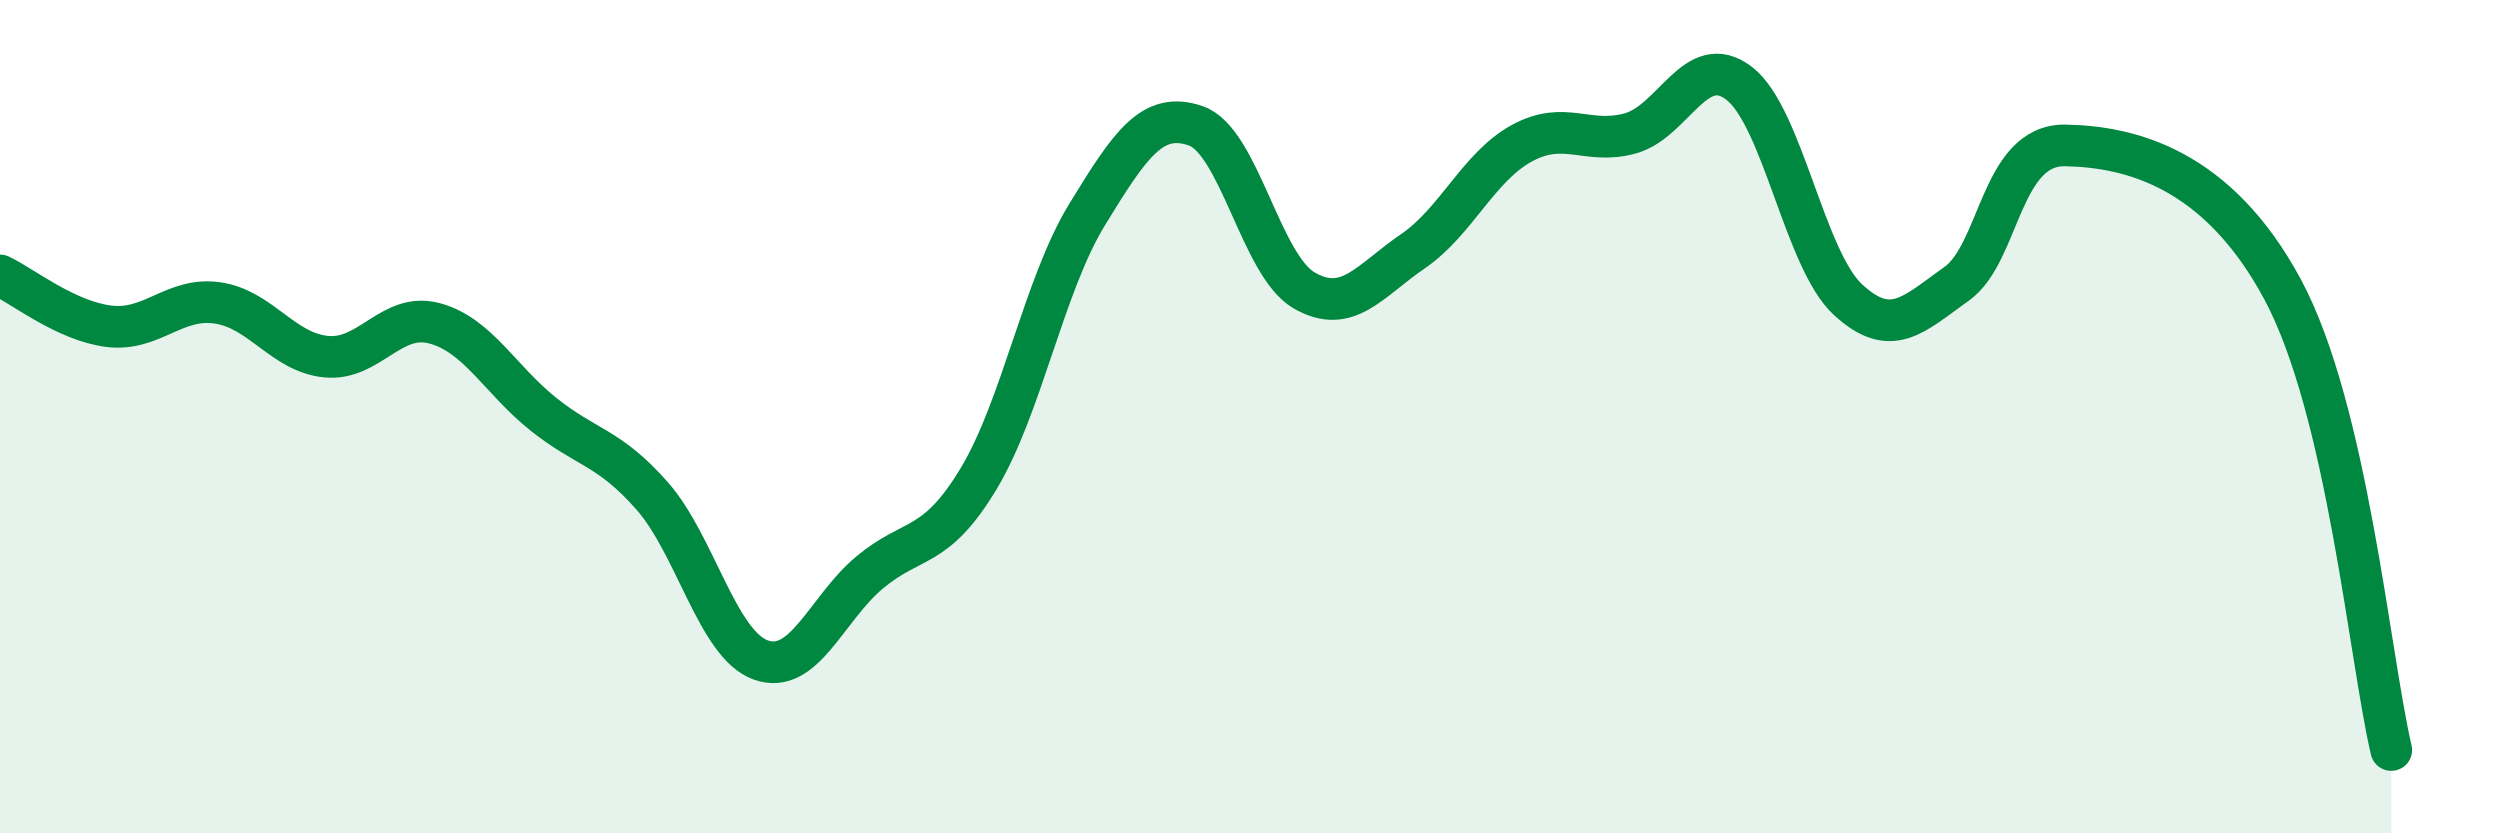
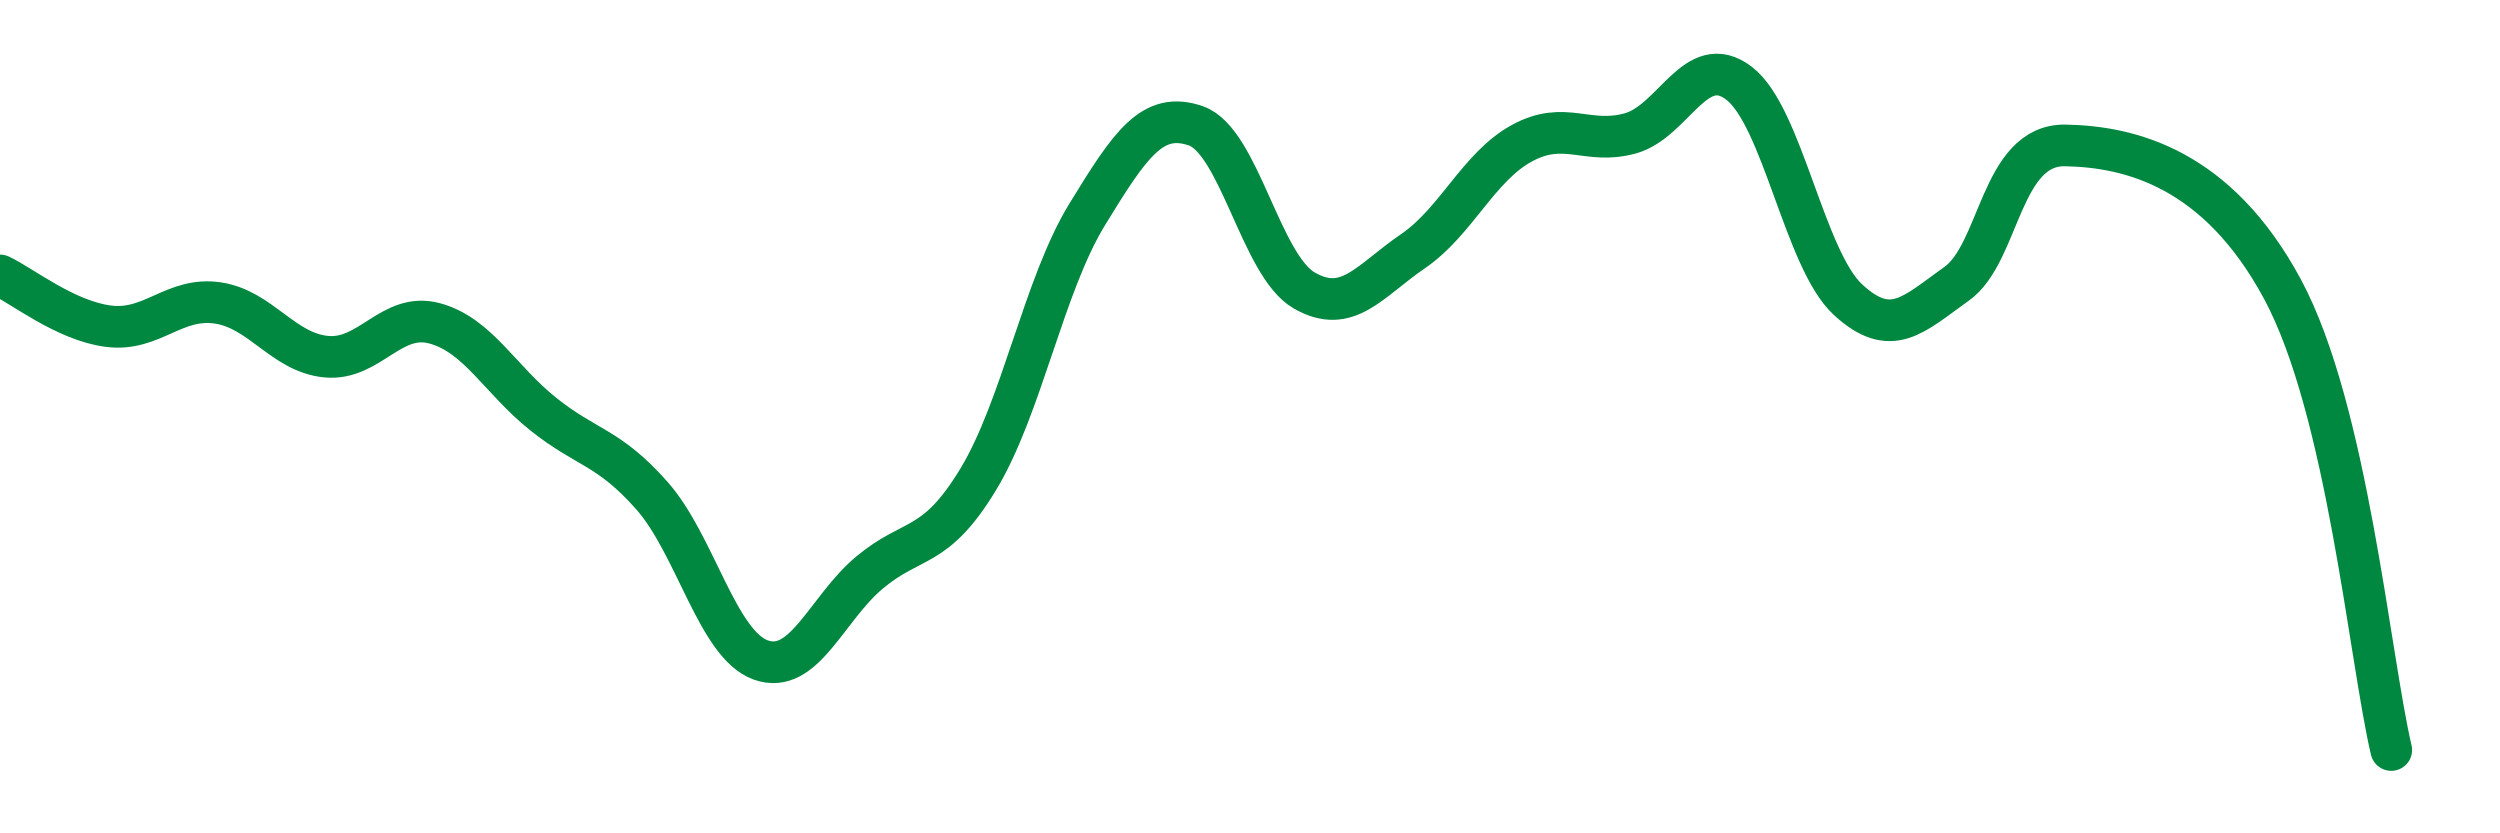
<svg xmlns="http://www.w3.org/2000/svg" width="60" height="20" viewBox="0 0 60 20">
-   <path d="M 0,6.61 C 0.52,6.85 1.57,7.7 2.61,7.83 C 3.65,7.96 4.18,7.12 5.22,7.27 C 6.26,7.42 6.79,8.46 7.83,8.56 C 8.87,8.66 9.39,7.48 10.43,7.76 C 11.47,8.04 12,9.11 13.04,9.94 C 14.08,10.77 14.61,10.72 15.65,11.9 C 16.69,13.08 17.22,15.47 18.26,15.84 C 19.3,16.21 19.83,14.61 20.87,13.74 C 21.91,12.87 22.44,13.22 23.48,11.5 C 24.52,9.78 25.05,6.85 26.09,5.15 C 27.13,3.45 27.66,2.66 28.7,3.02 C 29.74,3.38 30.26,6.37 31.3,6.97 C 32.34,7.57 32.87,6.74 33.91,6.03 C 34.95,5.32 35.48,4.01 36.52,3.44 C 37.56,2.87 38.09,3.49 39.13,3.2 C 40.17,2.91 40.7,1.2 41.74,2 C 42.78,2.8 43.31,6.23 44.35,7.19 C 45.39,8.15 45.92,7.55 46.96,6.81 C 48,6.07 48.01,3.46 49.57,3.49 C 51.13,3.52 53.22,4.04 54.78,6.94 C 56.34,9.84 56.87,15.79 57.39,18L57.39 20L0 20Z" fill="#008740" opacity="0.1" stroke-linecap="round" stroke-linejoin="round" />
  <path d="M 0,6.61 C 0.52,6.85 1.57,7.7 2.61,7.83 C 3.65,7.96 4.18,7.12 5.22,7.27 C 6.26,7.42 6.79,8.46 7.83,8.56 C 8.87,8.66 9.39,7.48 10.43,7.76 C 11.47,8.04 12,9.11 13.04,9.94 C 14.08,10.77 14.61,10.72 15.65,11.9 C 16.69,13.08 17.22,15.47 18.26,15.84 C 19.3,16.21 19.83,14.61 20.87,13.74 C 21.91,12.87 22.44,13.22 23.48,11.5 C 24.52,9.78 25.05,6.85 26.09,5.15 C 27.13,3.45 27.66,2.66 28.7,3.02 C 29.74,3.38 30.26,6.37 31.3,6.97 C 32.34,7.57 32.87,6.74 33.91,6.03 C 34.95,5.32 35.48,4.01 36.52,3.44 C 37.56,2.87 38.09,3.49 39.13,3.2 C 40.17,2.91 40.7,1.2 41.74,2 C 42.78,2.8 43.31,6.23 44.35,7.19 C 45.39,8.15 45.92,7.55 46.96,6.81 C 48,6.07 48.01,3.46 49.57,3.49 C 51.13,3.52 53.22,4.04 54.78,6.94 C 56.34,9.84 56.87,15.79 57.39,18" stroke="#008740" stroke-width="1" fill="none" stroke-linecap="round" stroke-linejoin="round" />
</svg>